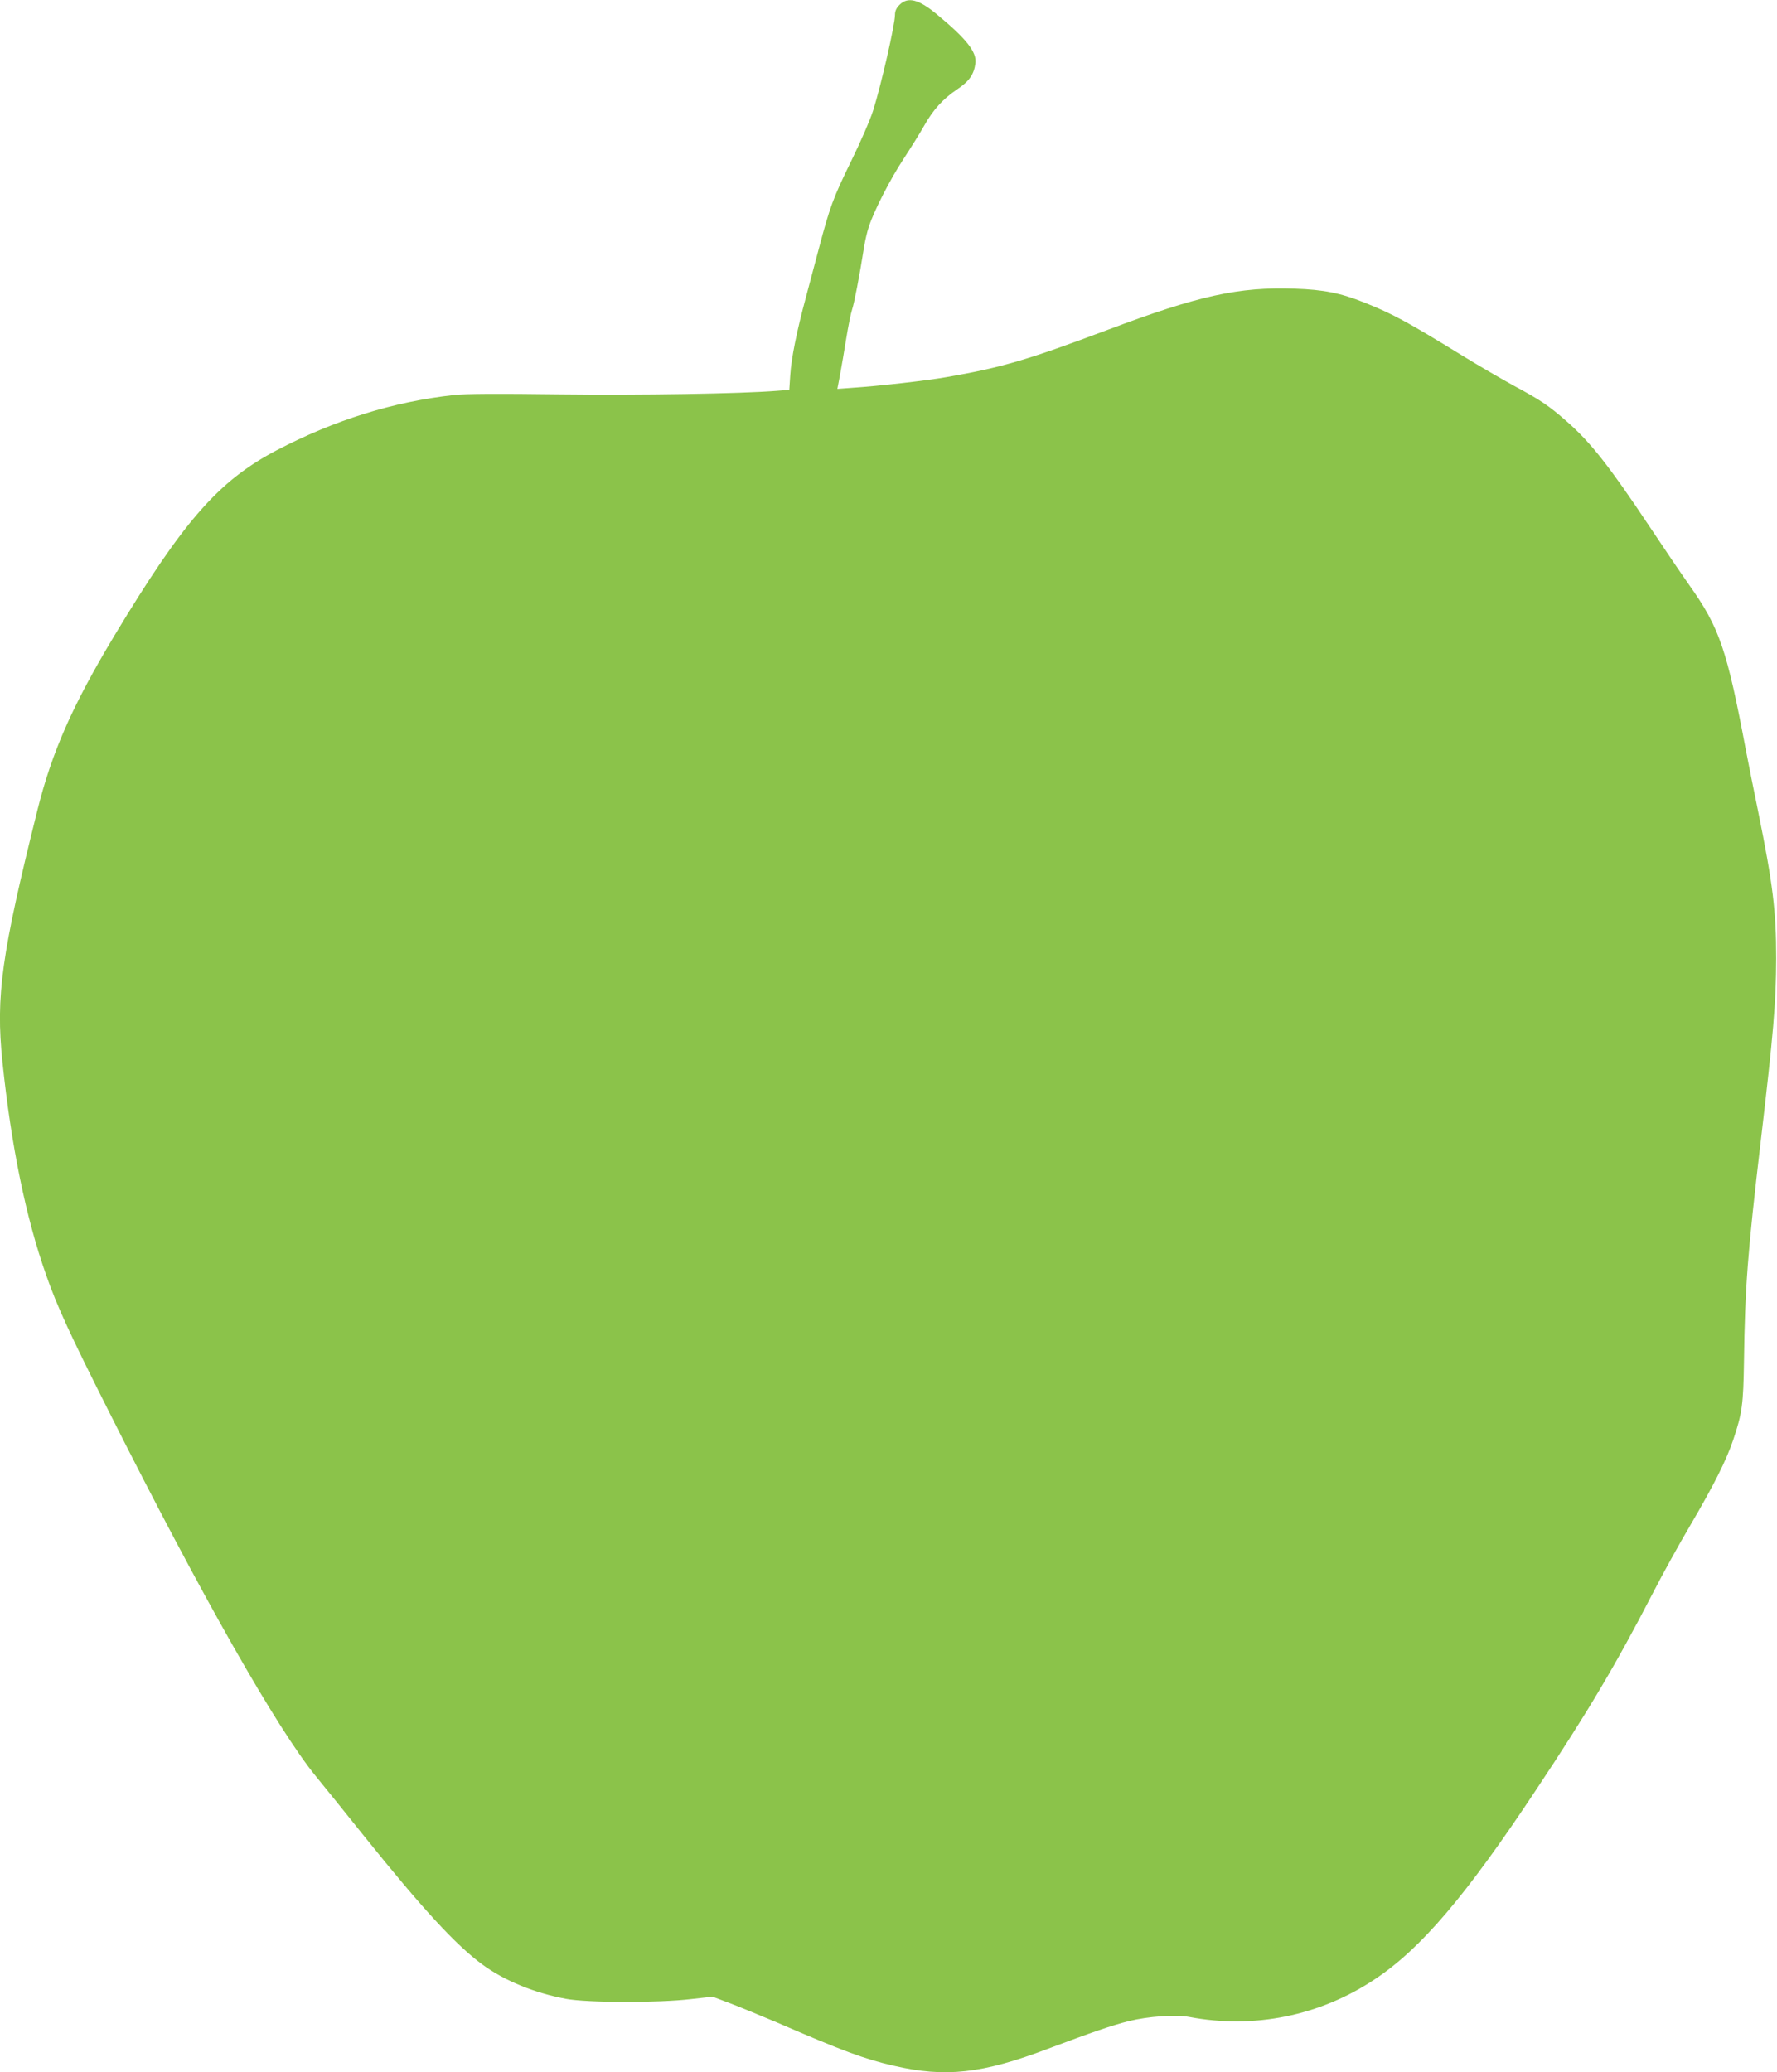
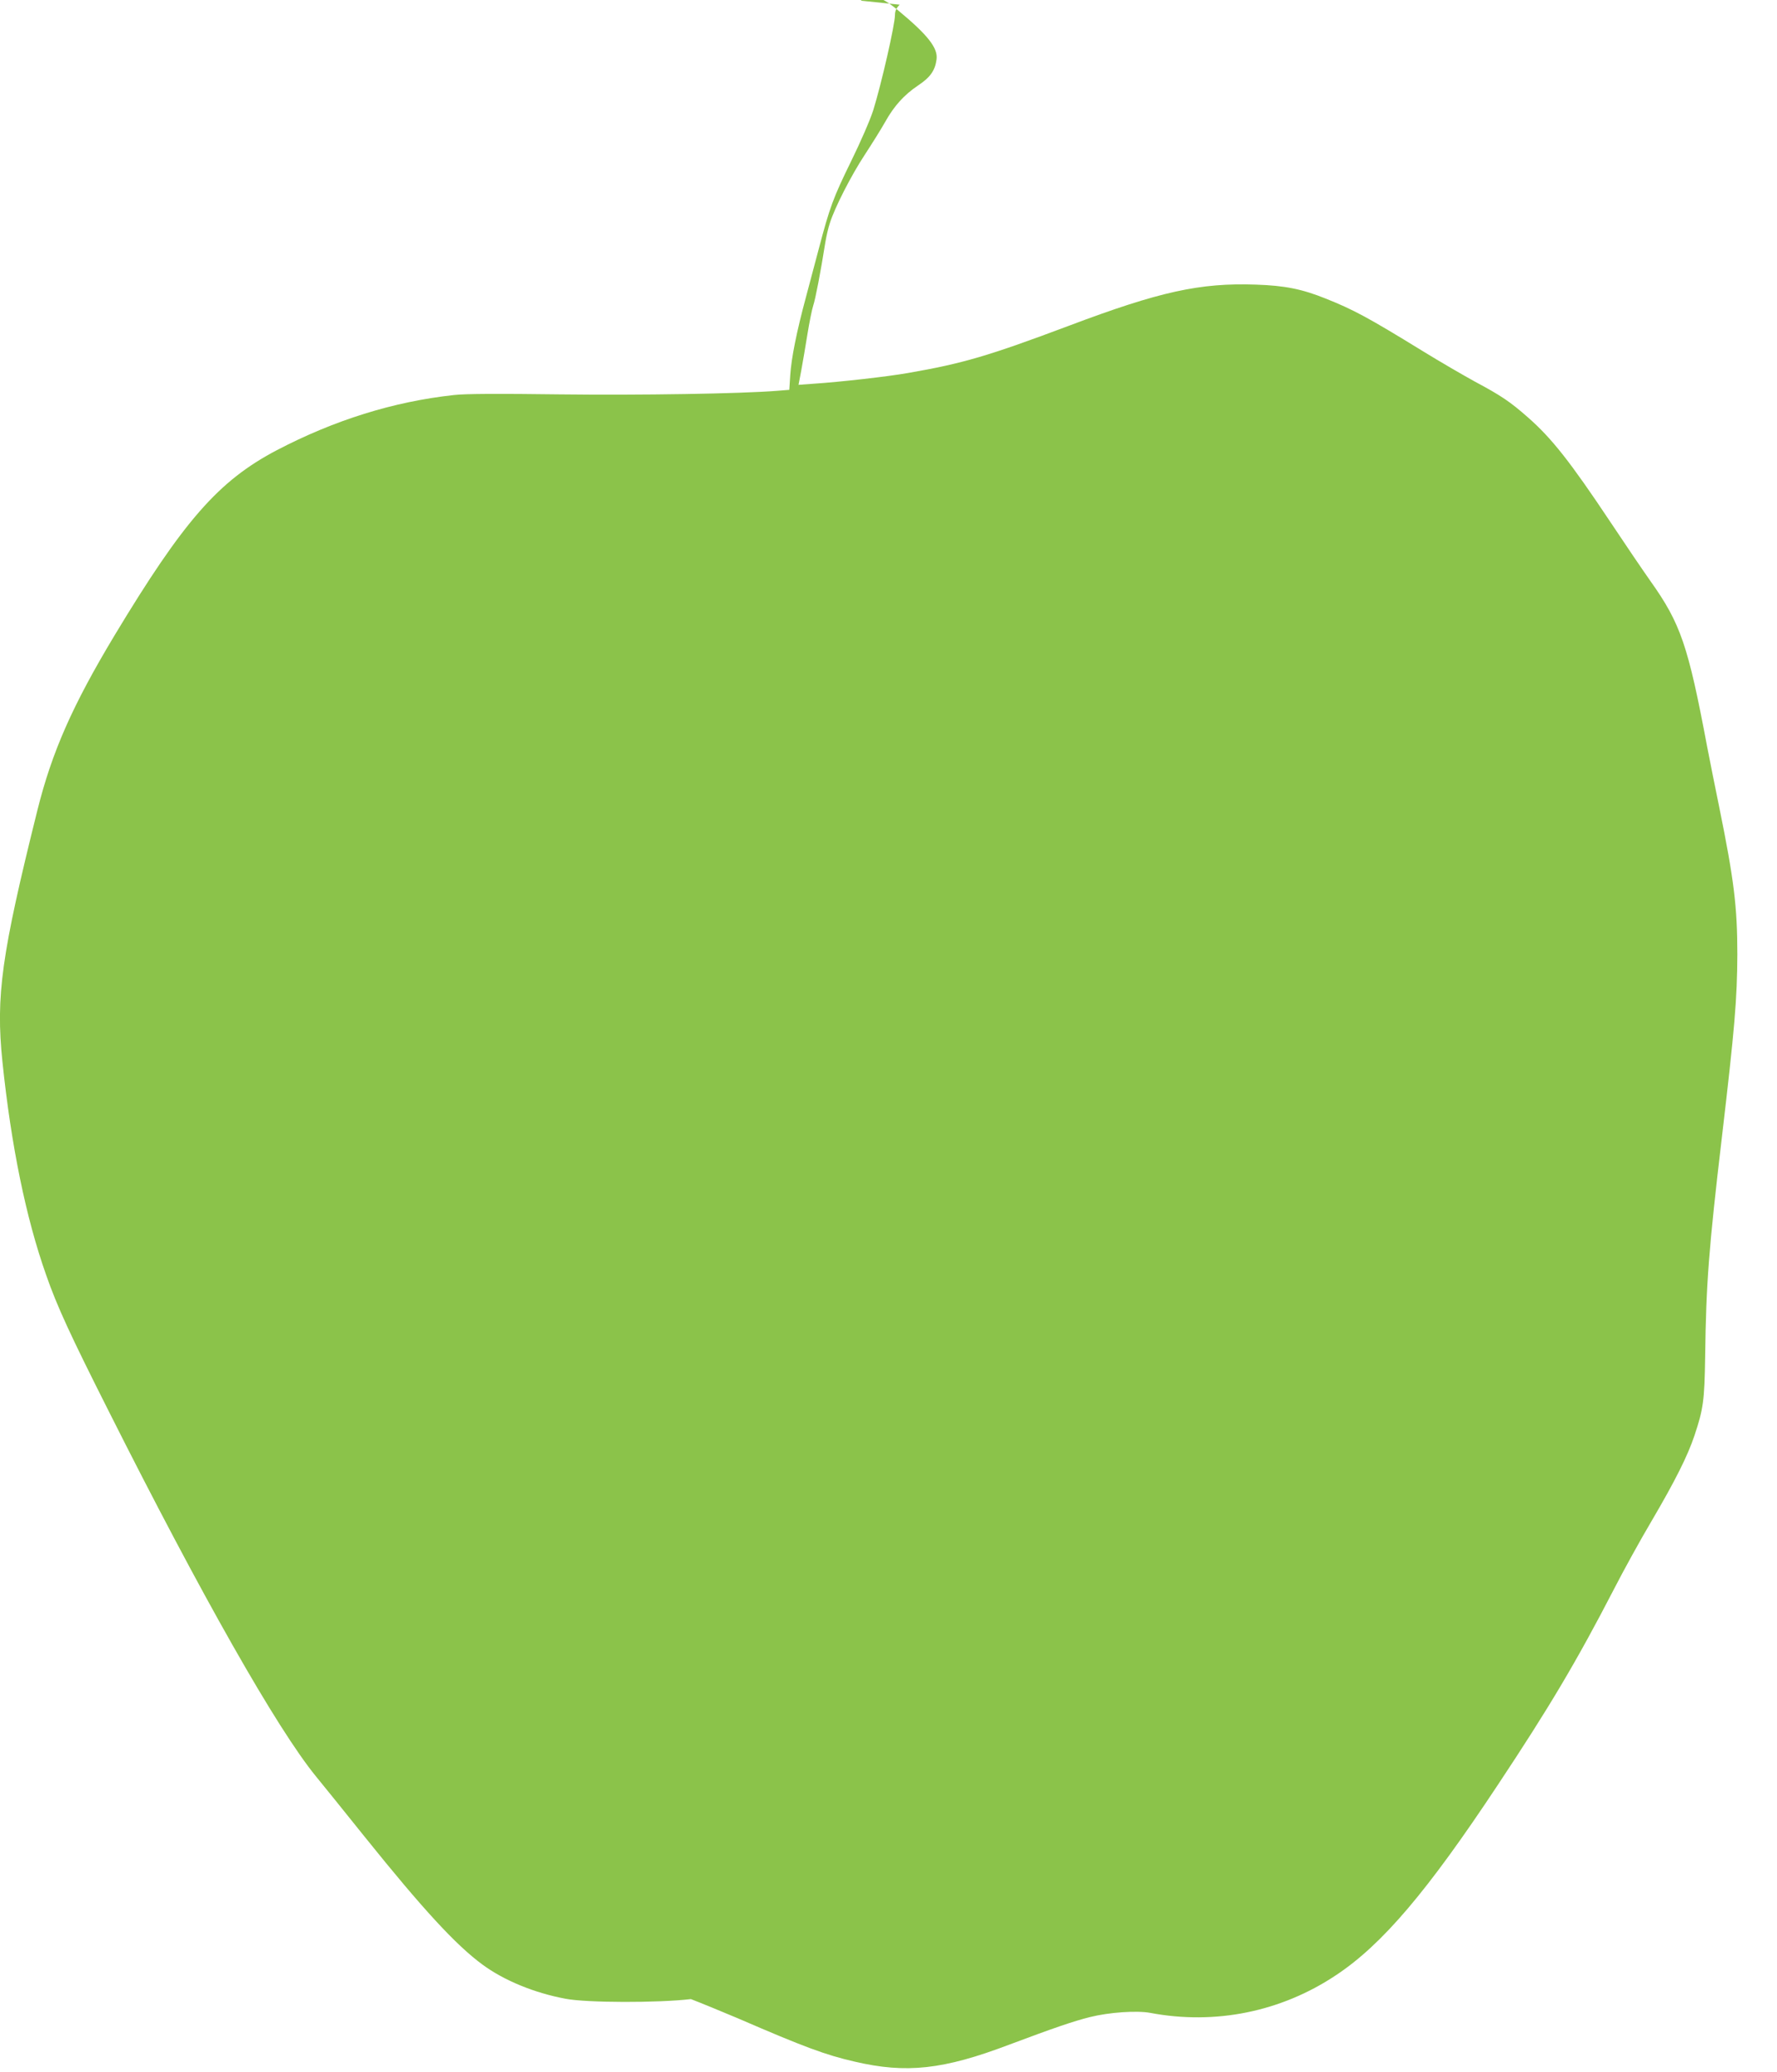
<svg xmlns="http://www.w3.org/2000/svg" version="1.0" width="1098pt" height="1280pt" viewBox="0 0 1098 1280" preserveAspectRatio="xMidYMid meet">
  <g transform="translate(0,1280) scale(0.1,-0.1)" fill="#8bc34a" stroke="none">
-     <path d="M5559 12771 c-21 -21 -29 -39 -29 -63 0 -60 -84 -427 -134 -588 -19 -60 -79 -198 -139 -320 -109 -223 -130 -280 -197 -534 -22 -83 -58 -218 -80 -301 -58 -215 -90 -376 -97 -481 l-6 -92 -76 -6 c-223 -18 -843 -28 -1346 -22 -376 5 -582 4 -650 -4 -375 -41 -739 -155 -1095 -341 -360 -189 -575 -435 -1003 -1145 -259 -431 -386 -718 -476 -1079 -222 -891 -258 -1147 -216 -1553 54 -519 145 -964 270 -1317 67 -193 151 -374 386 -840 575 -1143 1041 -1963 1281 -2257 35 -42 170 -210 301 -373 360 -448 564 -669 727 -789 134 -99 322 -176 515 -212 131 -25 570 -26 774 -2 l134 15 106 -40 c58 -22 189 -76 291 -119 409 -177 541 -226 720 -267 320 -75 549 -50 957 105 272 102 397 145 498 170 120 30 290 41 372 26 401 -76 809 6 1150 234 284 189 561 514 998 1174 318 479 488 765 718 1210 58 113 162 302 232 420 145 247 223 402 265 528 55 164 62 217 66 487 6 452 22 665 104 1360 78 663 94 851 95 1125 0 293 -21 462 -111 905 -25 121 -59 292 -76 380 -117 622 -163 758 -350 1021 -50 71 -162 236 -249 367 -248 372 -362 516 -508 644 -109 96 -165 134 -326 220 -71 39 -218 124 -325 190 -337 207 -426 255 -599 324 -147 59 -252 80 -431 86 -346 12 -595 -43 -1155 -254 -498 -187 -655 -233 -995 -292 -124 -22 -425 -56 -581 -66 l-95 -7 17 89 c9 48 26 149 38 223 12 74 28 154 36 178 13 38 45 202 75 392 6 36 18 88 27 115 30 97 135 301 217 425 45 69 102 160 126 203 55 98 116 166 204 225 75 50 104 92 113 161 9 70 -55 151 -240 304 -111 92 -177 108 -228 58z" />
+     <path d="M5559 12771 c-21 -21 -29 -39 -29 -63 0 -60 -84 -427 -134 -588 -19 -60 -79 -198 -139 -320 -109 -223 -130 -280 -197 -534 -22 -83 -58 -218 -80 -301 -58 -215 -90 -376 -97 -481 l-6 -92 -76 -6 c-223 -18 -843 -28 -1346 -22 -376 5 -582 4 -650 -4 -375 -41 -739 -155 -1095 -341 -360 -189 -575 -435 -1003 -1145 -259 -431 -386 -718 -476 -1079 -222 -891 -258 -1147 -216 -1553 54 -519 145 -964 270 -1317 67 -193 151 -374 386 -840 575 -1143 1041 -1963 1281 -2257 35 -42 170 -210 301 -373 360 -448 564 -669 727 -789 134 -99 322 -176 515 -212 131 -25 570 -26 774 -2 c58 -22 189 -76 291 -119 409 -177 541 -226 720 -267 320 -75 549 -50 957 105 272 102 397 145 498 170 120 30 290 41 372 26 401 -76 809 6 1150 234 284 189 561 514 998 1174 318 479 488 765 718 1210 58 113 162 302 232 420 145 247 223 402 265 528 55 164 62 217 66 487 6 452 22 665 104 1360 78 663 94 851 95 1125 0 293 -21 462 -111 905 -25 121 -59 292 -76 380 -117 622 -163 758 -350 1021 -50 71 -162 236 -249 367 -248 372 -362 516 -508 644 -109 96 -165 134 -326 220 -71 39 -218 124 -325 190 -337 207 -426 255 -599 324 -147 59 -252 80 -431 86 -346 12 -595 -43 -1155 -254 -498 -187 -655 -233 -995 -292 -124 -22 -425 -56 -581 -66 l-95 -7 17 89 c9 48 26 149 38 223 12 74 28 154 36 178 13 38 45 202 75 392 6 36 18 88 27 115 30 97 135 301 217 425 45 69 102 160 126 203 55 98 116 166 204 225 75 50 104 92 113 161 9 70 -55 151 -240 304 -111 92 -177 108 -228 58z" />
  </g>
</svg>